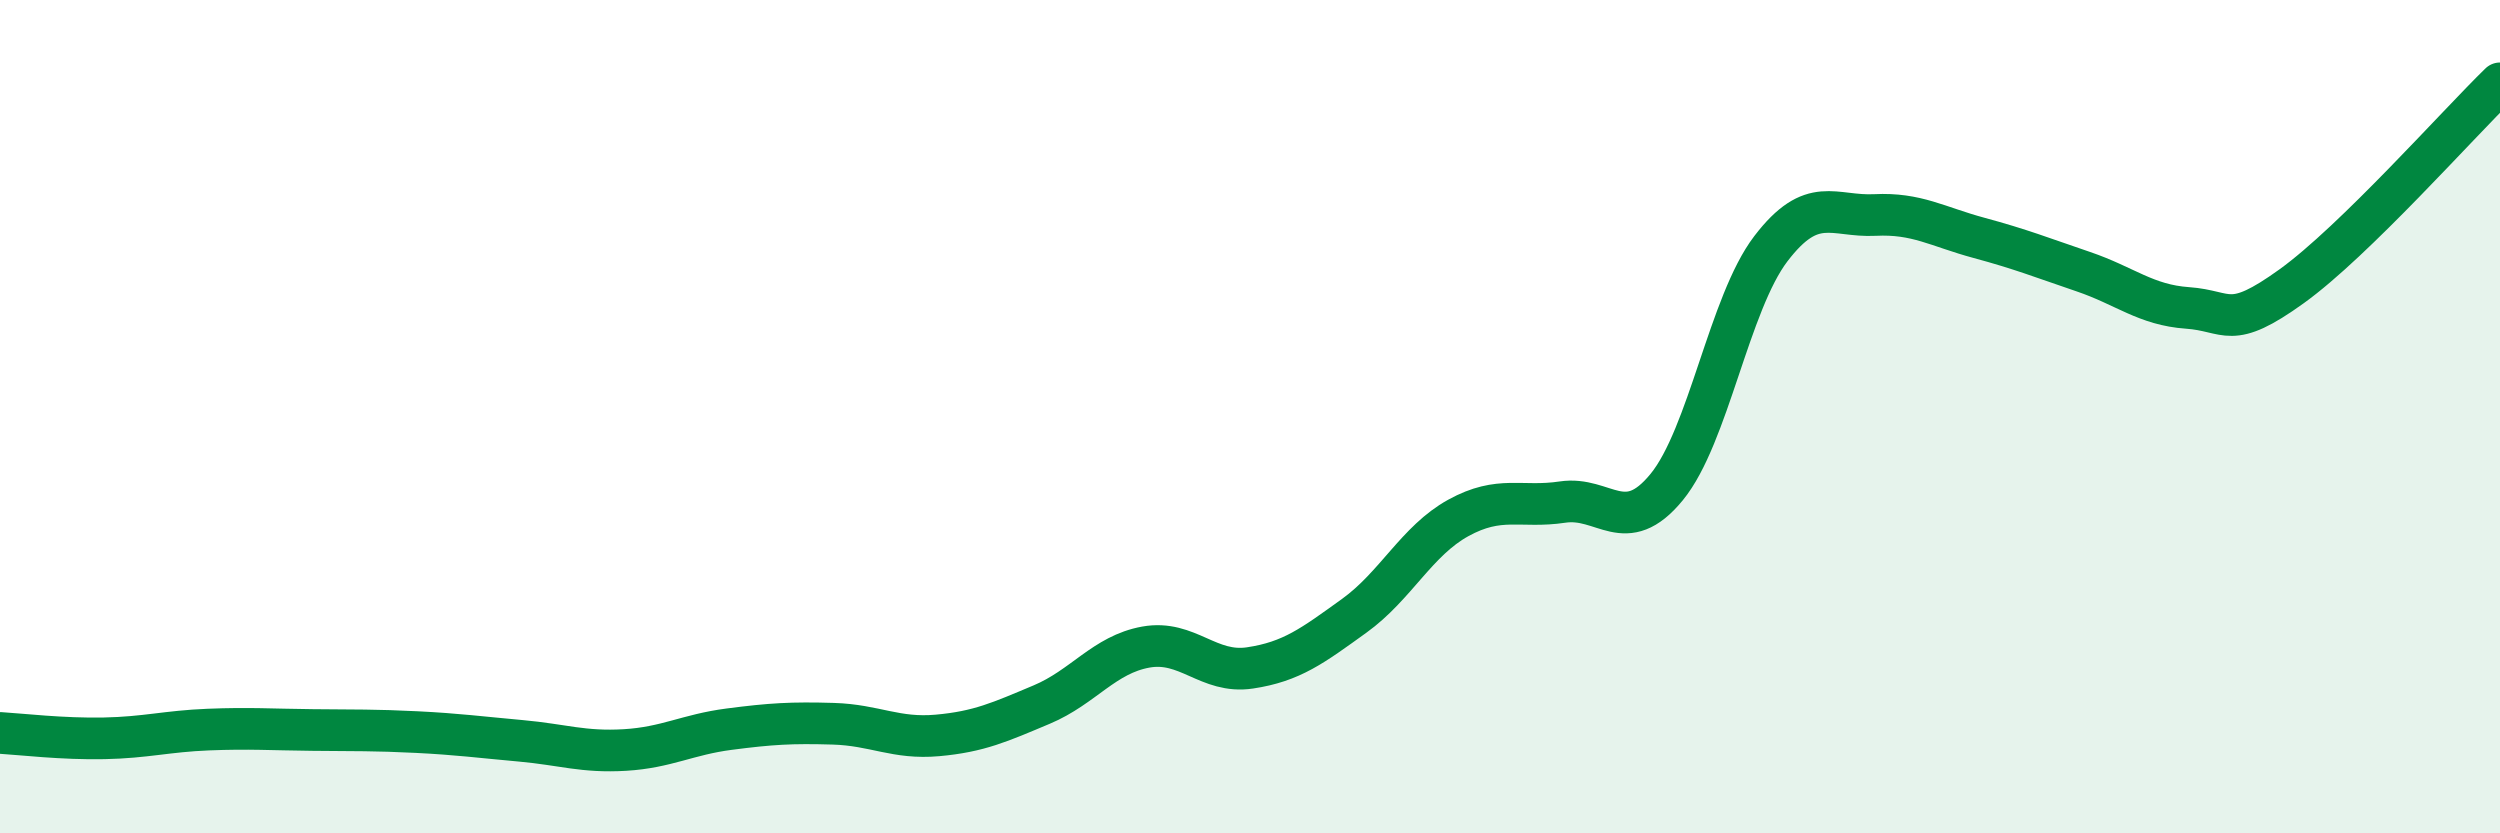
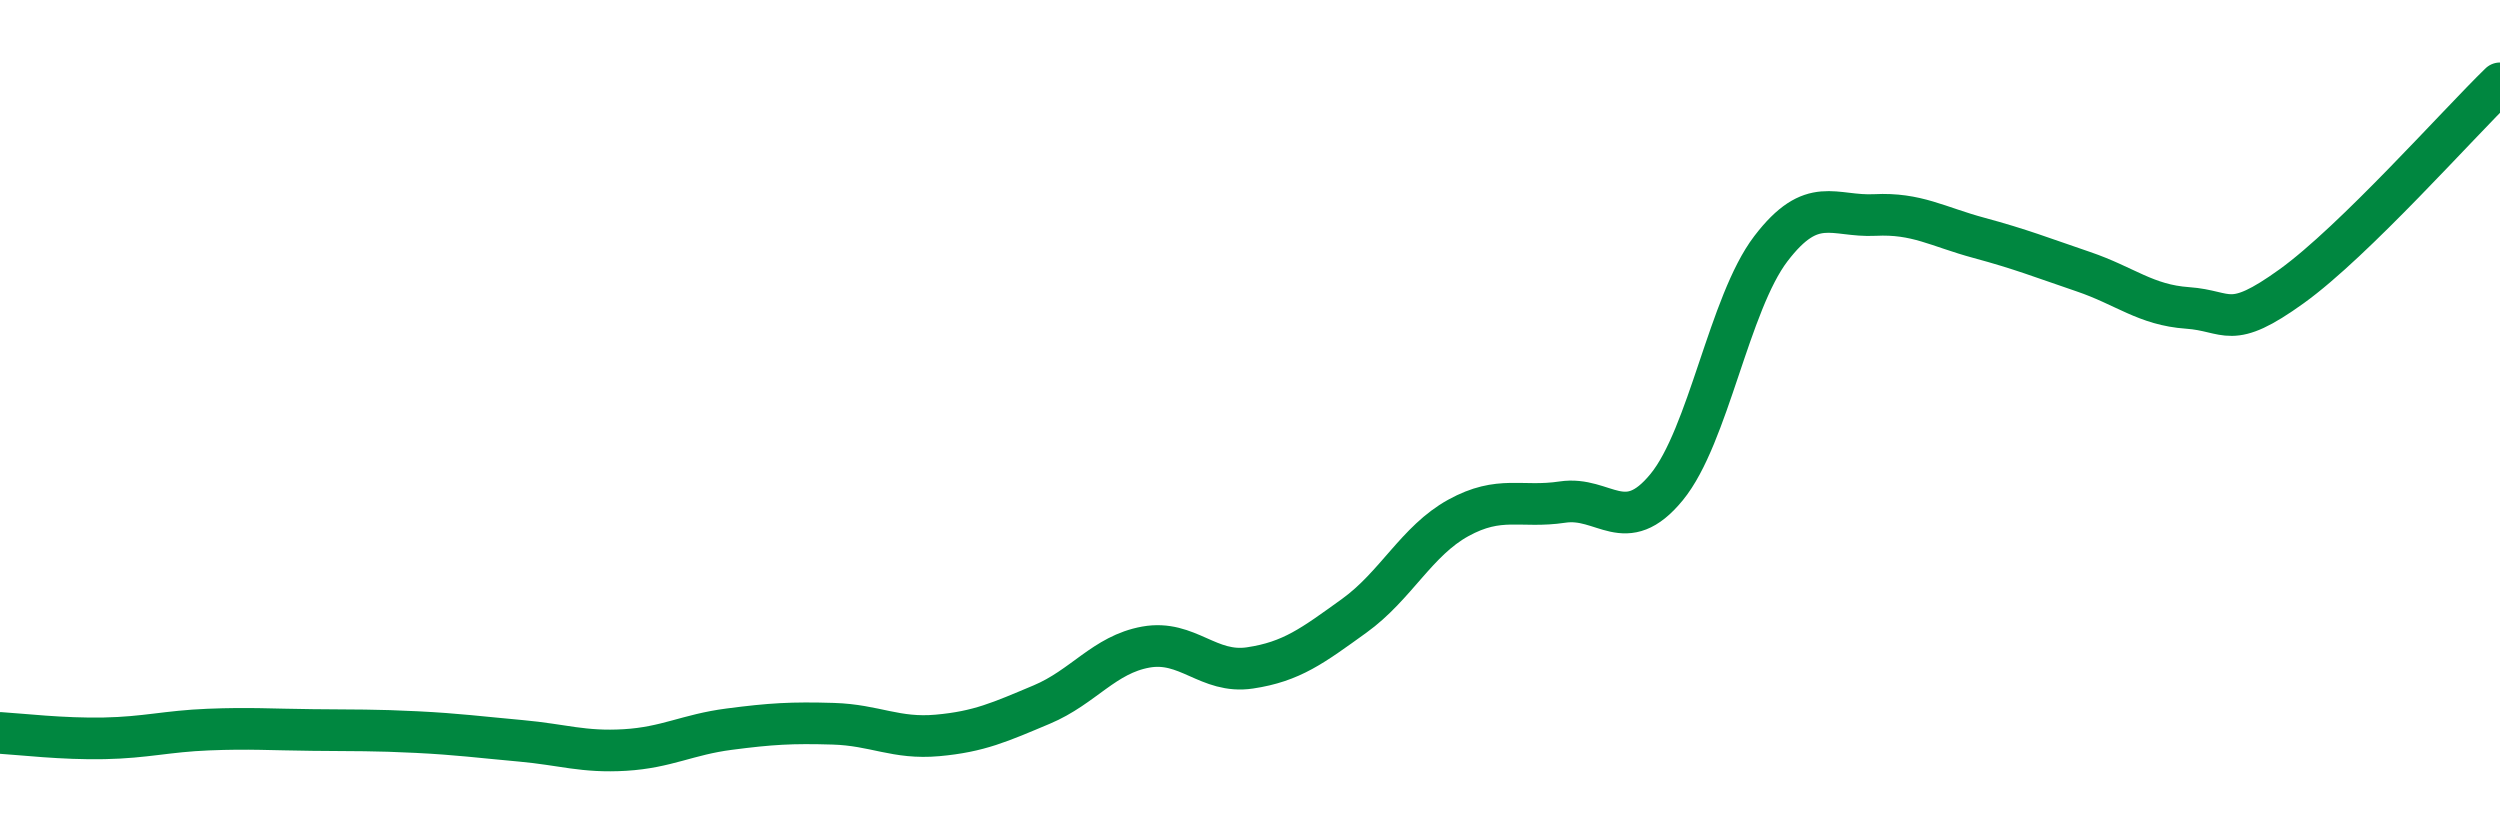
<svg xmlns="http://www.w3.org/2000/svg" width="60" height="20" viewBox="0 0 60 20">
-   <path d="M 0,17.59 C 0.5,17.62 1.5,17.74 2.5,17.72 C 3.5,17.7 4,17.55 5,17.51 C 6,17.47 6.5,17.51 7.5,17.52 C 8.5,17.53 9,17.52 10,17.57 C 11,17.62 11.5,17.69 12.5,17.78 C 13.5,17.87 14,18.06 15,18 C 16,17.94 16.5,17.63 17.5,17.5 C 18.5,17.37 19,17.34 20,17.37 C 21,17.4 21.5,17.74 22.5,17.65 C 23.5,17.56 24,17.33 25,16.91 C 26,16.49 26.5,15.71 27.5,15.53 C 28.5,15.35 29,16.18 30,16.03 C 31,15.88 31.5,15.5 32.5,14.78 C 33.5,14.06 34,12.98 35,12.43 C 36,11.88 36.5,12.2 37.5,12.05 C 38.5,11.9 39,12.91 40,11.69 C 41,10.47 41.5,7.28 42.5,5.97 C 43.5,4.66 44,5.21 45,5.16 C 46,5.11 46.5,5.44 47.5,5.71 C 48.5,5.98 49,6.18 50,6.52 C 51,6.86 51.5,7.32 52.5,7.39 C 53.5,7.46 53.5,7.95 55,6.87 C 56.5,5.79 59,2.97 60,2L60 20L0 20Z" fill="#008740" opacity="0.1" stroke-linecap="round" stroke-linejoin="round" />
  <path d="M 0,17.59 C 0.5,17.62 1.5,17.74 2.5,17.72 C 3.5,17.7 4,17.55 5,17.51 C 6,17.47 6.5,17.51 7.5,17.52 C 8.5,17.53 9,17.52 10,17.57 C 11,17.62 11.5,17.69 12.5,17.78 C 13.5,17.87 14,18.06 15,18 C 16,17.94 16.5,17.63 17.5,17.5 C 18.5,17.37 19,17.34 20,17.37 C 21,17.4 21.5,17.74 22.5,17.65 C 23.5,17.56 24,17.33 25,16.91 C 26,16.49 26.5,15.71 27.5,15.53 C 28.5,15.35 29,16.18 30,16.03 C 31,15.88 31.5,15.5 32.5,14.78 C 33.5,14.06 34,12.98 35,12.43 C 36,11.88 36.5,12.2 37.5,12.05 C 38.5,11.9 39,12.91 40,11.69 C 41,10.47 41.5,7.28 42.5,5.97 C 43.5,4.66 44,5.21 45,5.16 C 46,5.11 46.5,5.44 47.5,5.71 C 48.5,5.98 49,6.18 50,6.52 C 51,6.86 51.5,7.32 52.5,7.39 C 53.5,7.46 53.5,7.95 55,6.87 C 56.5,5.79 59,2.97 60,2" stroke="#008740" stroke-width="1" fill="none" stroke-linecap="round" stroke-linejoin="round" />
</svg>